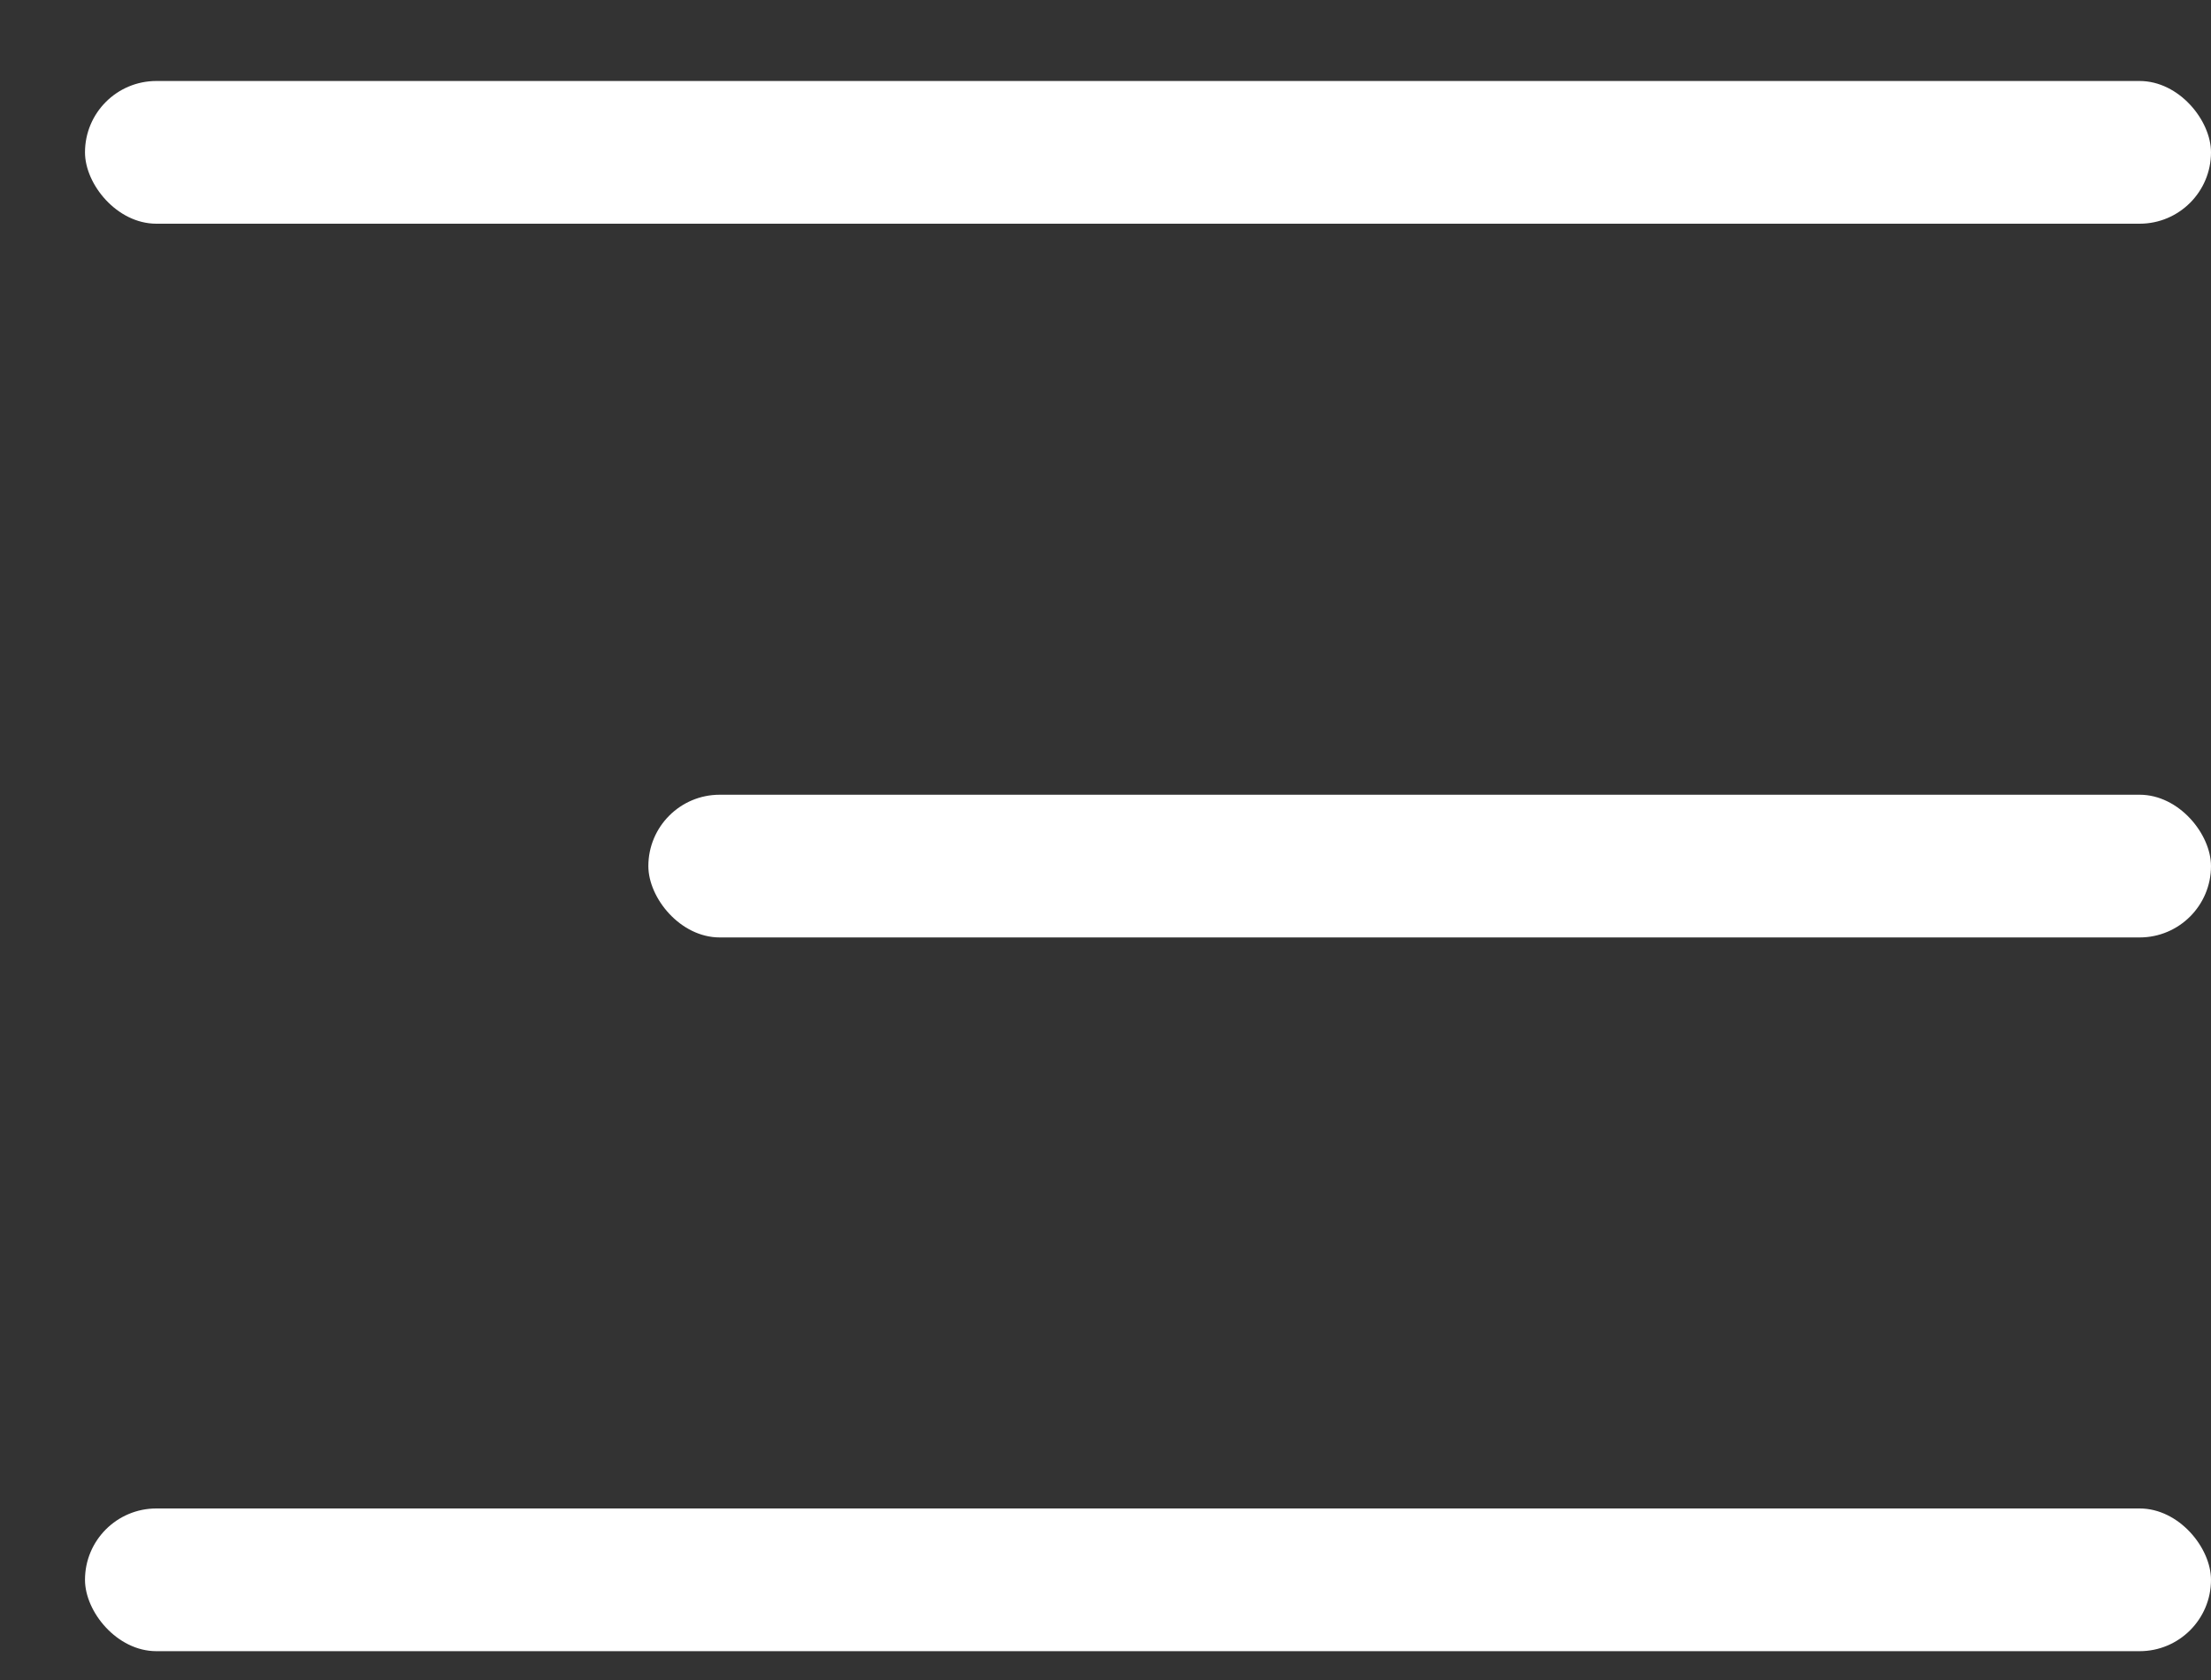
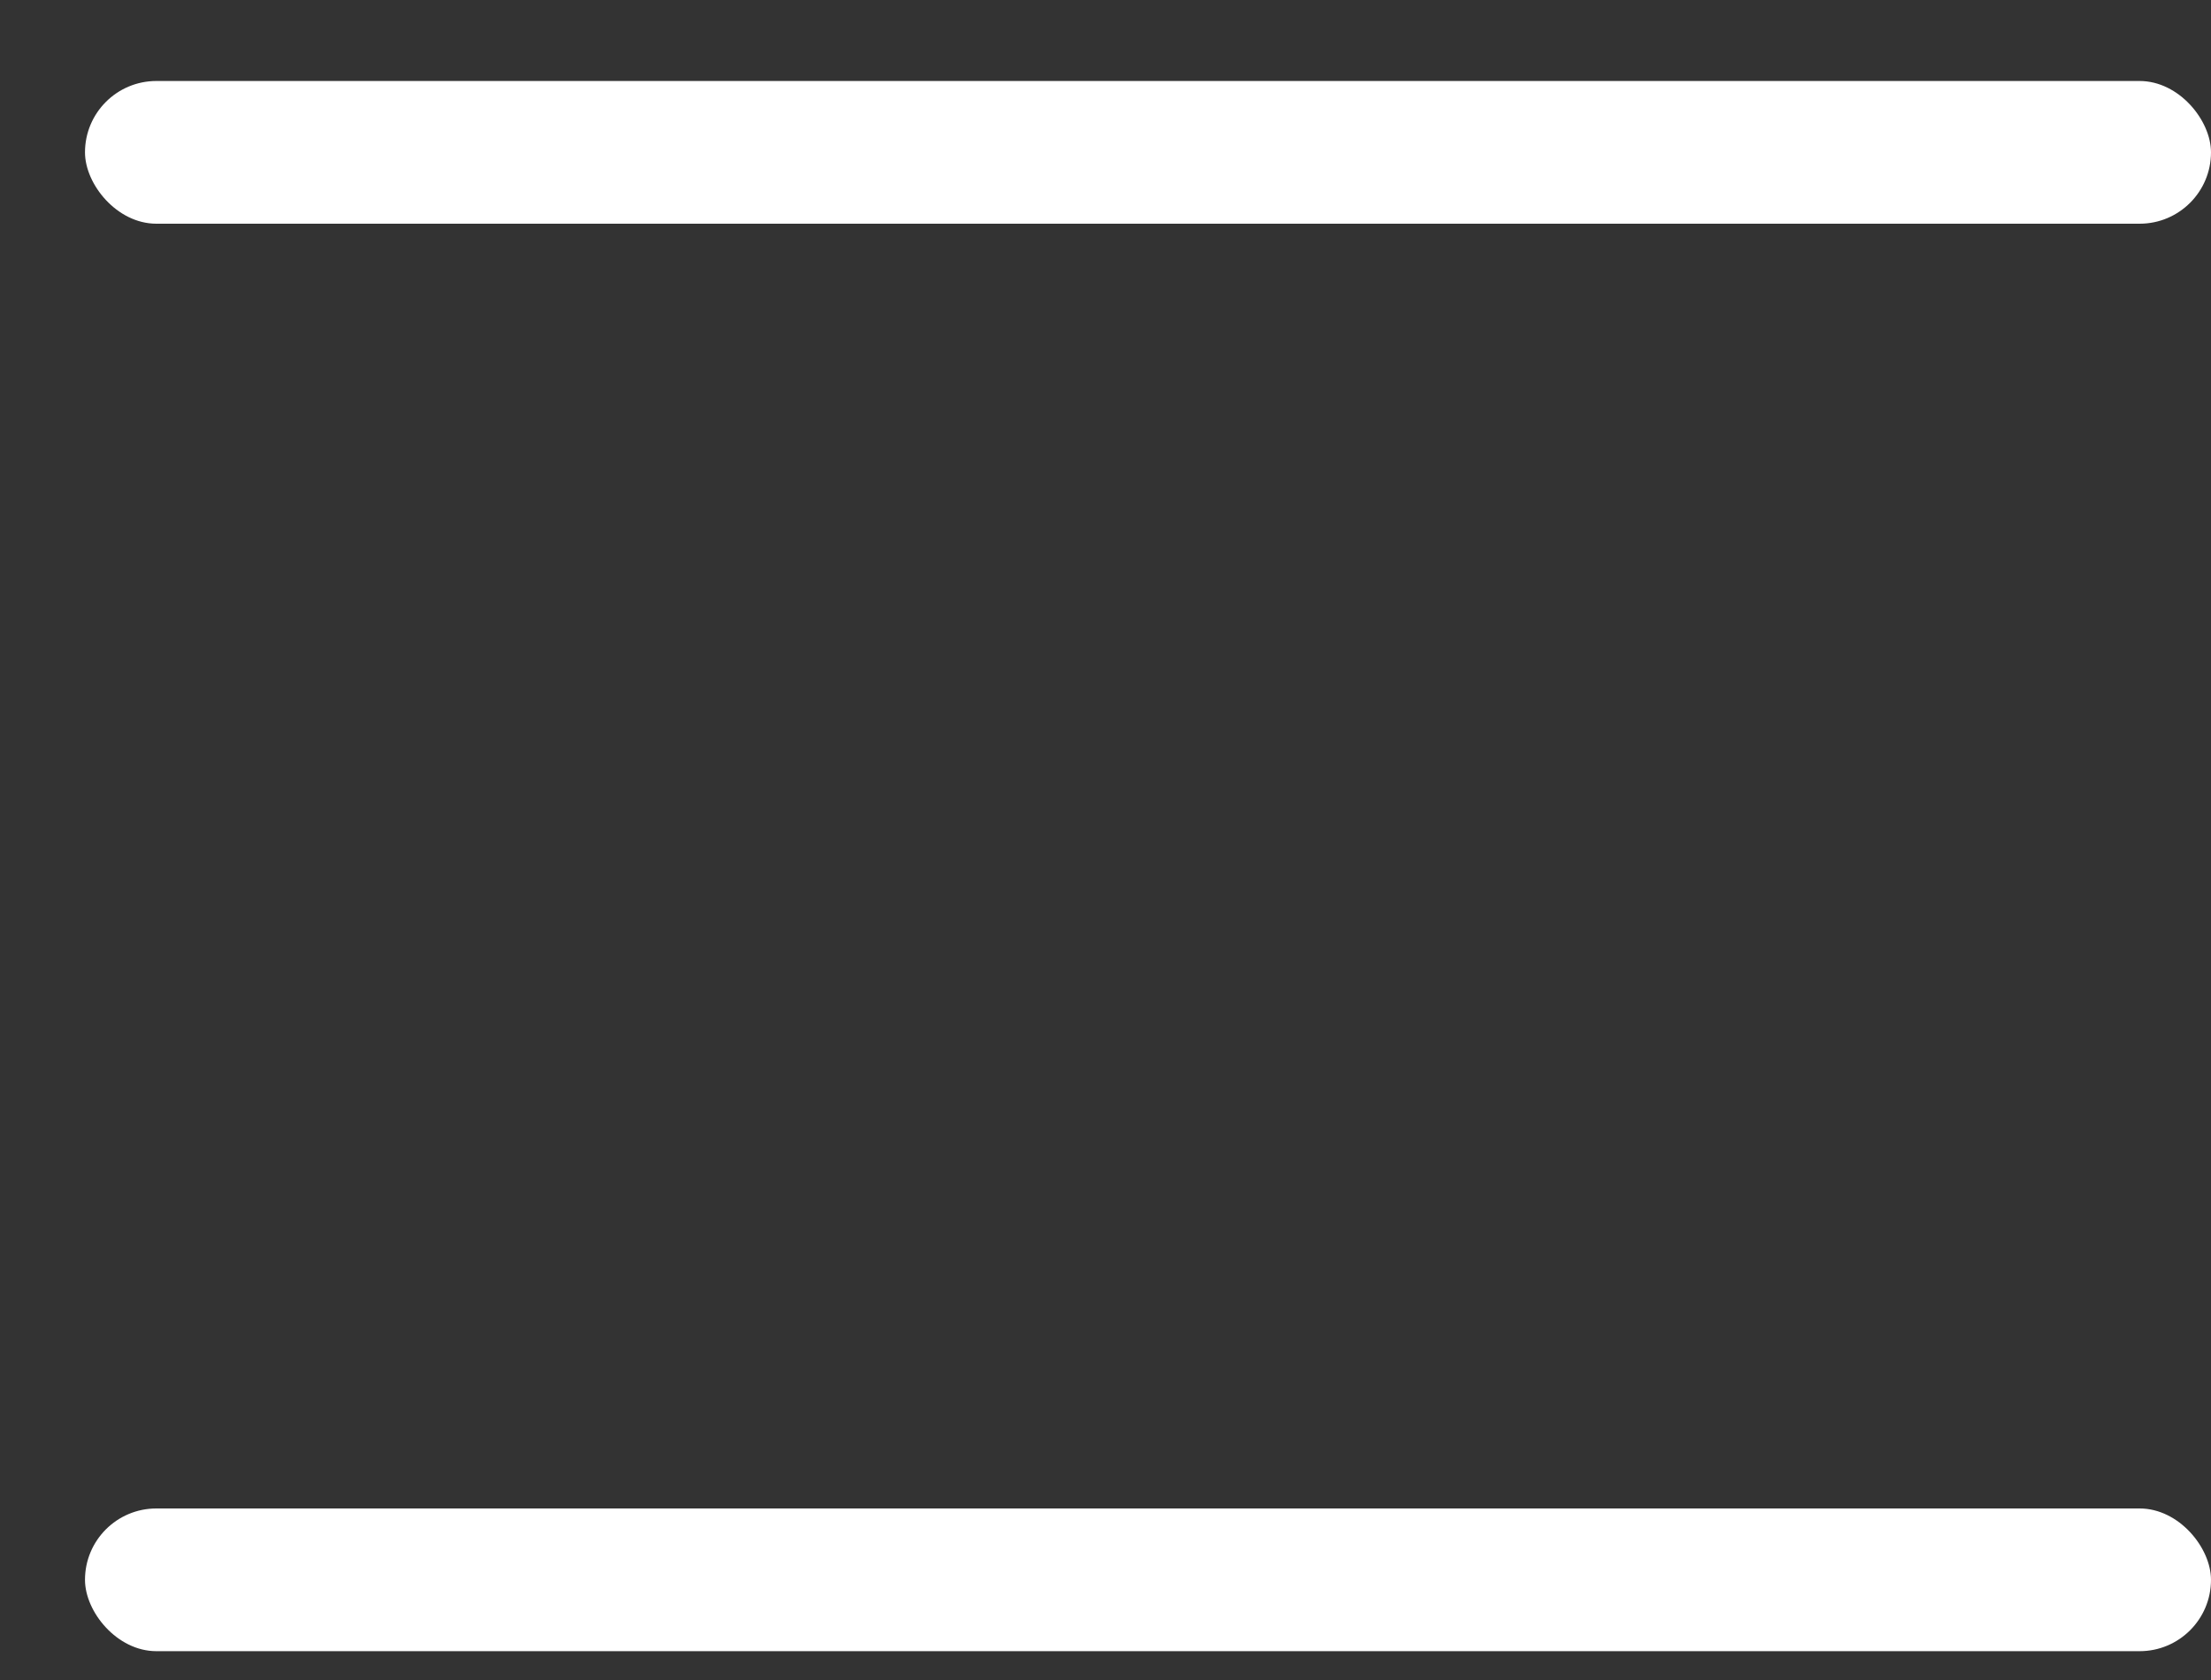
<svg xmlns="http://www.w3.org/2000/svg" width="25" height="19" viewBox="0 0 25 19" fill="none">
  <rect x="0" y="0" width="25" height="19" fill="#333333" stroke="none" />
  <rect x="0.961" y="0.916" width="24.039" height="1.614" rx="0.807" fill="white" />
-   <rect x="7.331" y="8.988" width="17.669" height="1.614" rx="0.807" fill="white" />
  <rect x="0.961" y="17.06" width="24.039" height="1.614" rx="0.807" fill="white" />
</svg>